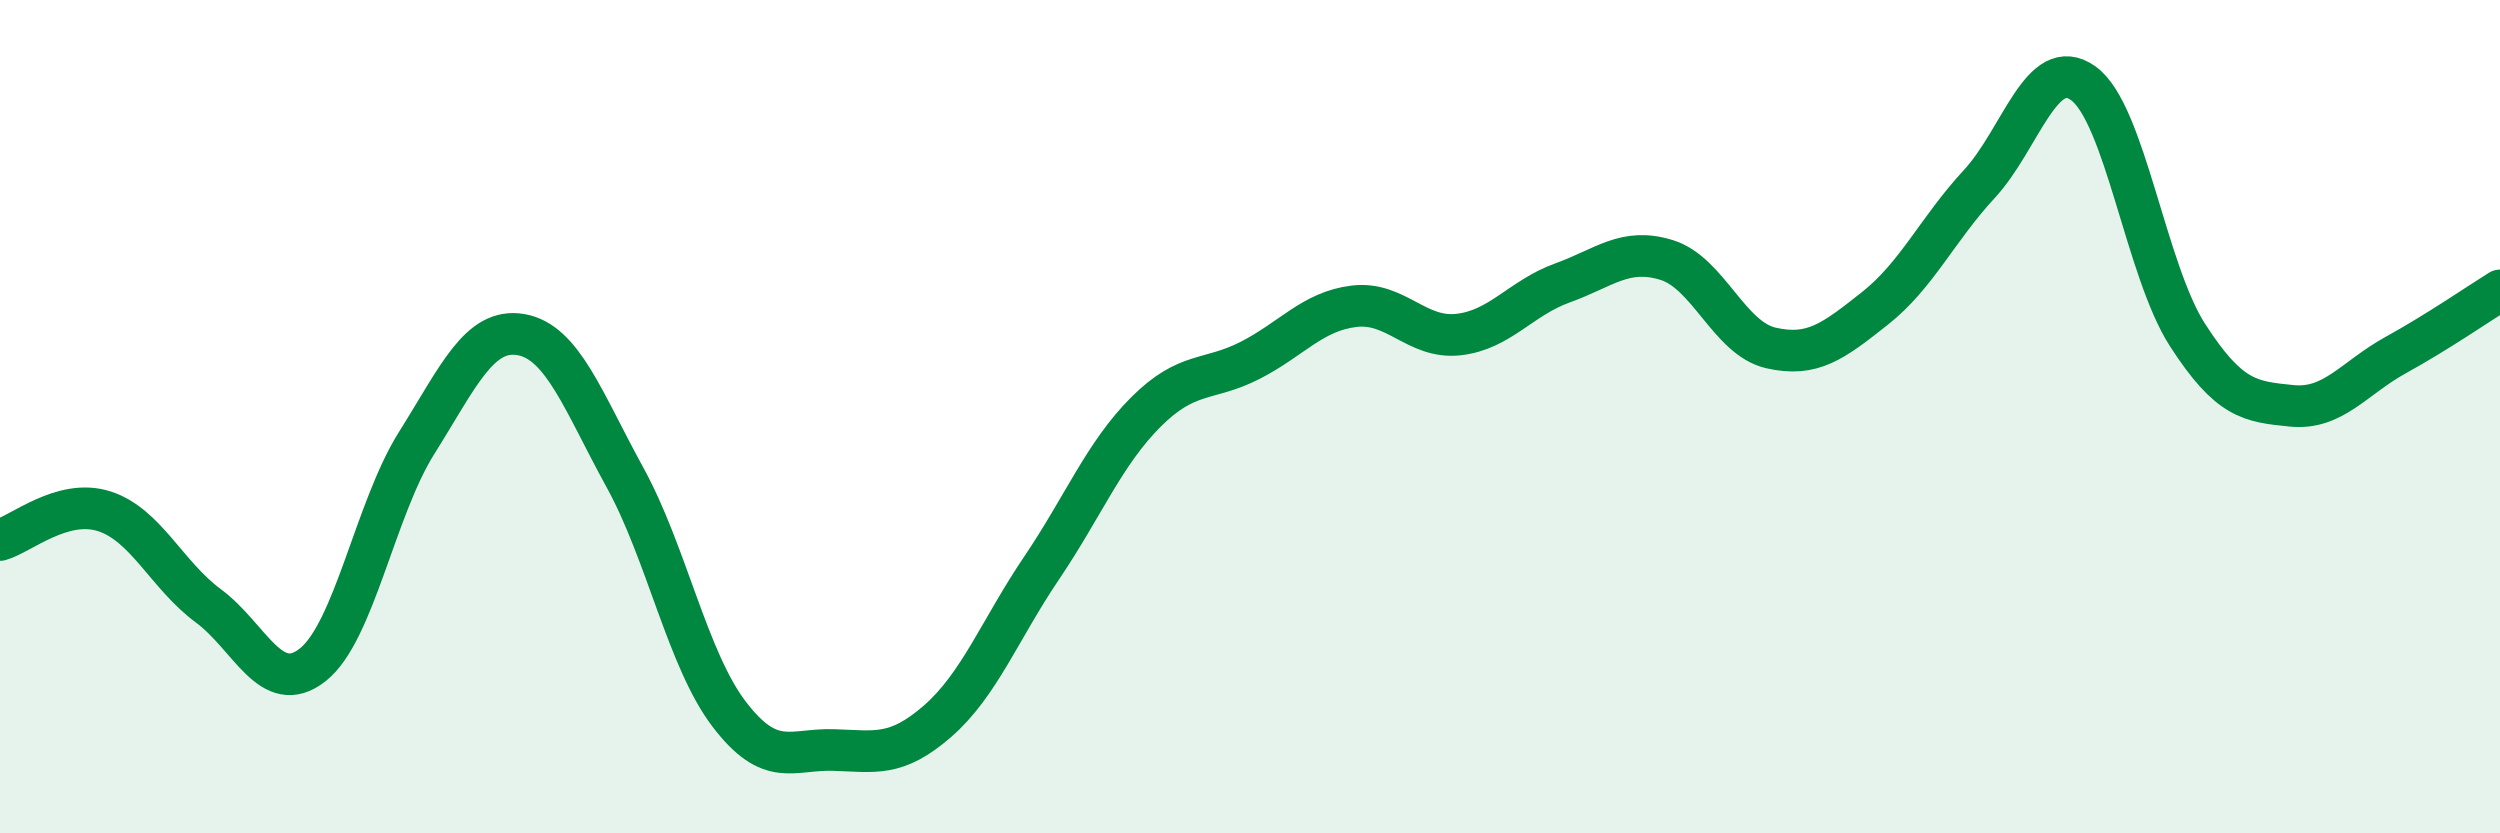
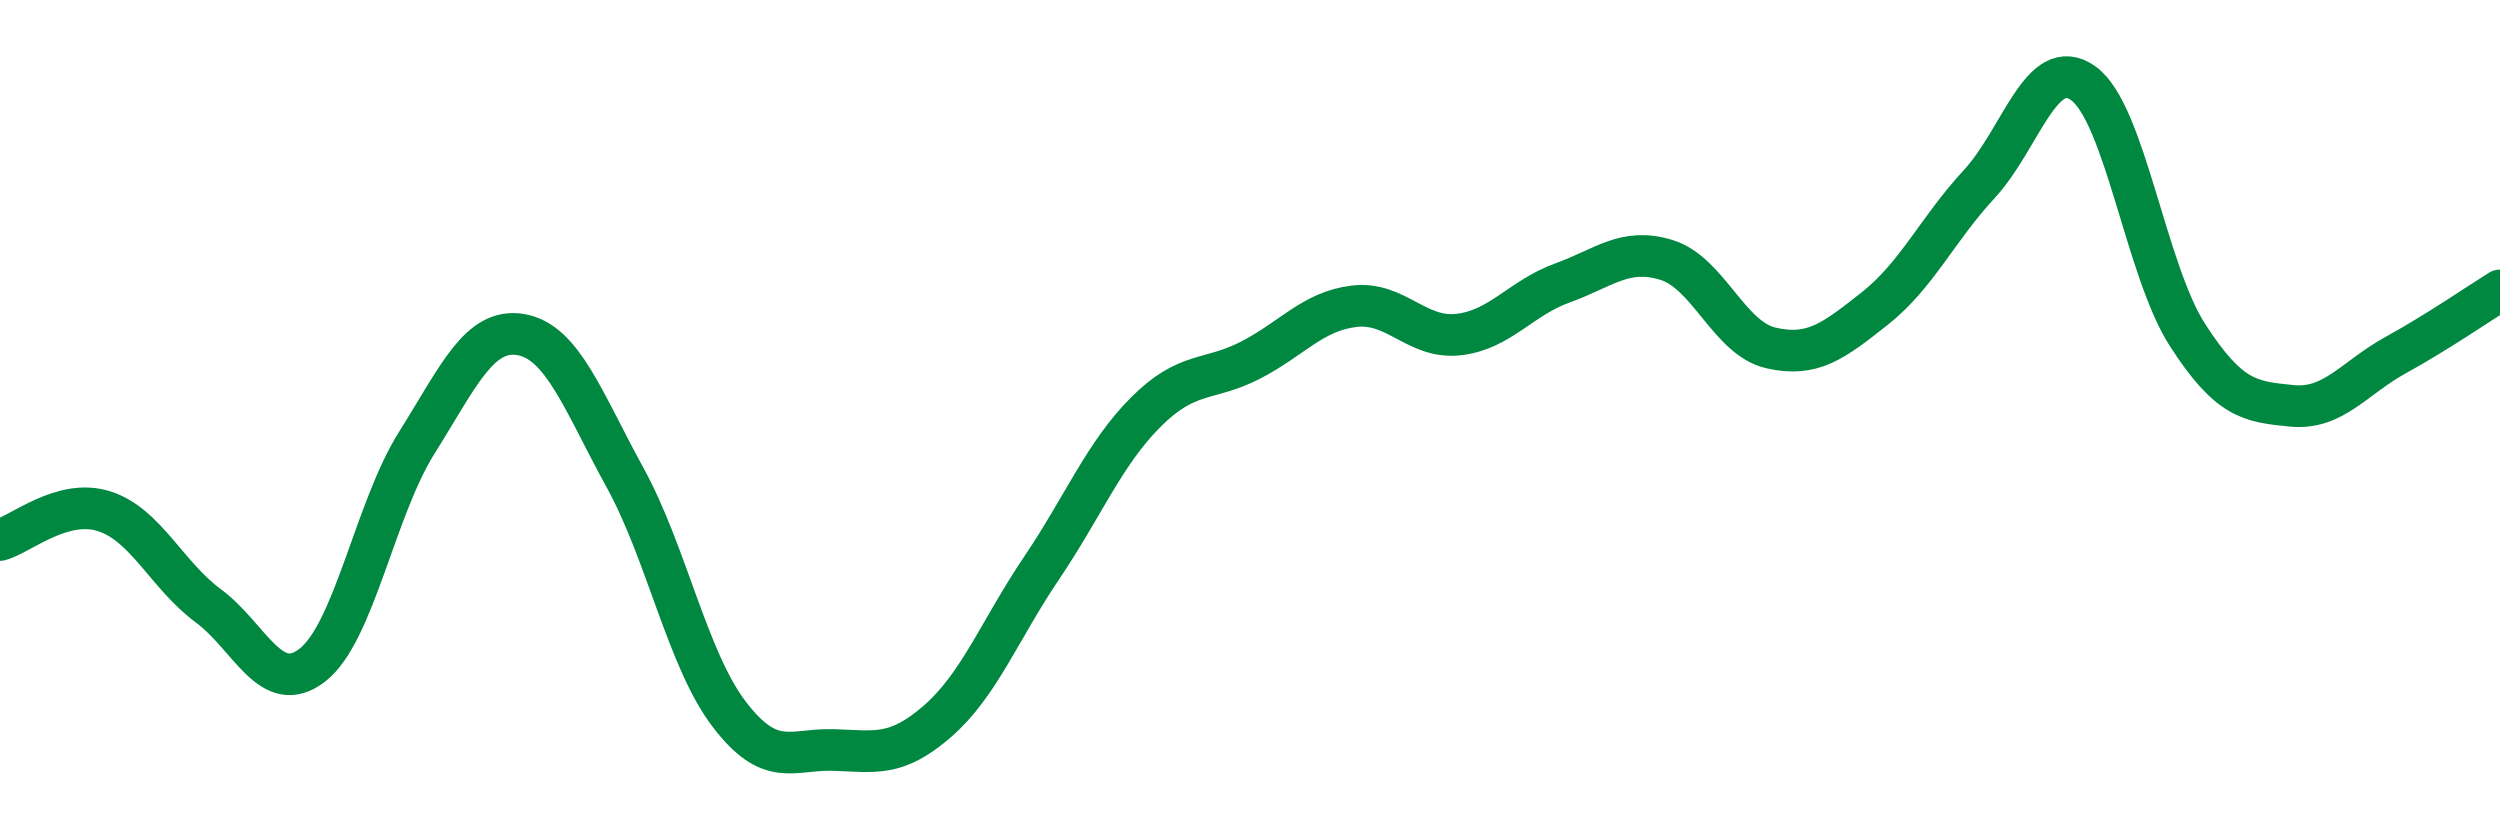
<svg xmlns="http://www.w3.org/2000/svg" width="60" height="20" viewBox="0 0 60 20">
-   <path d="M 0,12.96 C 0.5,12.82 1.5,11.95 2.5,12.27 C 3.5,12.59 4,13.8 5,14.54 C 6,15.28 6.5,16.74 7.5,15.96 C 8.5,15.18 9,12.22 10,10.63 C 11,9.04 11.5,7.86 12.5,8.03 C 13.5,8.2 14,9.64 15,11.46 C 16,13.28 16.5,15.83 17.5,17.14 C 18.5,18.45 19,17.97 20,18 C 21,18.03 21.5,18.18 22.5,17.31 C 23.5,16.44 24,15.11 25,13.63 C 26,12.15 26.5,10.89 27.5,9.89 C 28.5,8.89 29,9.16 30,8.65 C 31,8.14 31.5,7.47 32.5,7.35 C 33.5,7.23 34,8.14 35,8.03 C 36,7.92 36.5,7.15 37.5,6.79 C 38.5,6.43 39,5.93 40,6.24 C 41,6.55 41.5,8.12 42.5,8.35 C 43.5,8.58 44,8.19 45,7.4 C 46,6.61 46.5,5.5 47.5,4.42 C 48.5,3.34 49,1.28 50,2 C 51,2.72 51.5,6.49 52.5,8.04 C 53.5,9.59 54,9.64 55,9.74 C 56,9.84 56.5,9.07 57.5,8.52 C 58.5,7.97 59.5,7.28 60,6.97L60 20L0 20Z" fill="#008740" opacity="0.1" stroke-linecap="round" stroke-linejoin="round" />
  <path d="M 0,12.96 C 0.5,12.82 1.5,11.95 2.5,12.27 C 3.5,12.59 4,13.8 5,14.54 C 6,15.28 6.5,16.74 7.5,15.96 C 8.5,15.18 9,12.22 10,10.63 C 11,9.04 11.5,7.86 12.5,8.03 C 13.5,8.2 14,9.64 15,11.46 C 16,13.28 16.5,15.83 17.5,17.14 C 18.5,18.45 19,17.97 20,18 C 21,18.03 21.5,18.18 22.5,17.31 C 23.5,16.44 24,15.11 25,13.63 C 26,12.15 26.5,10.89 27.5,9.89 C 28.5,8.89 29,9.16 30,8.65 C 31,8.14 31.5,7.47 32.5,7.35 C 33.5,7.23 34,8.14 35,8.03 C 36,7.92 36.5,7.15 37.5,6.79 C 38.5,6.43 39,5.93 40,6.24 C 41,6.55 41.5,8.12 42.5,8.35 C 43.5,8.58 44,8.19 45,7.4 C 46,6.61 46.5,5.5 47.5,4.42 C 48.5,3.34 49,1.28 50,2 C 51,2.72 51.5,6.49 52.5,8.04 C 53.5,9.59 54,9.64 55,9.74 C 56,9.84 56.5,9.07 57.5,8.52 C 58.5,7.97 59.5,7.28 60,6.97" stroke="#008740" stroke-width="1" fill="none" stroke-linecap="round" stroke-linejoin="round" />
</svg>